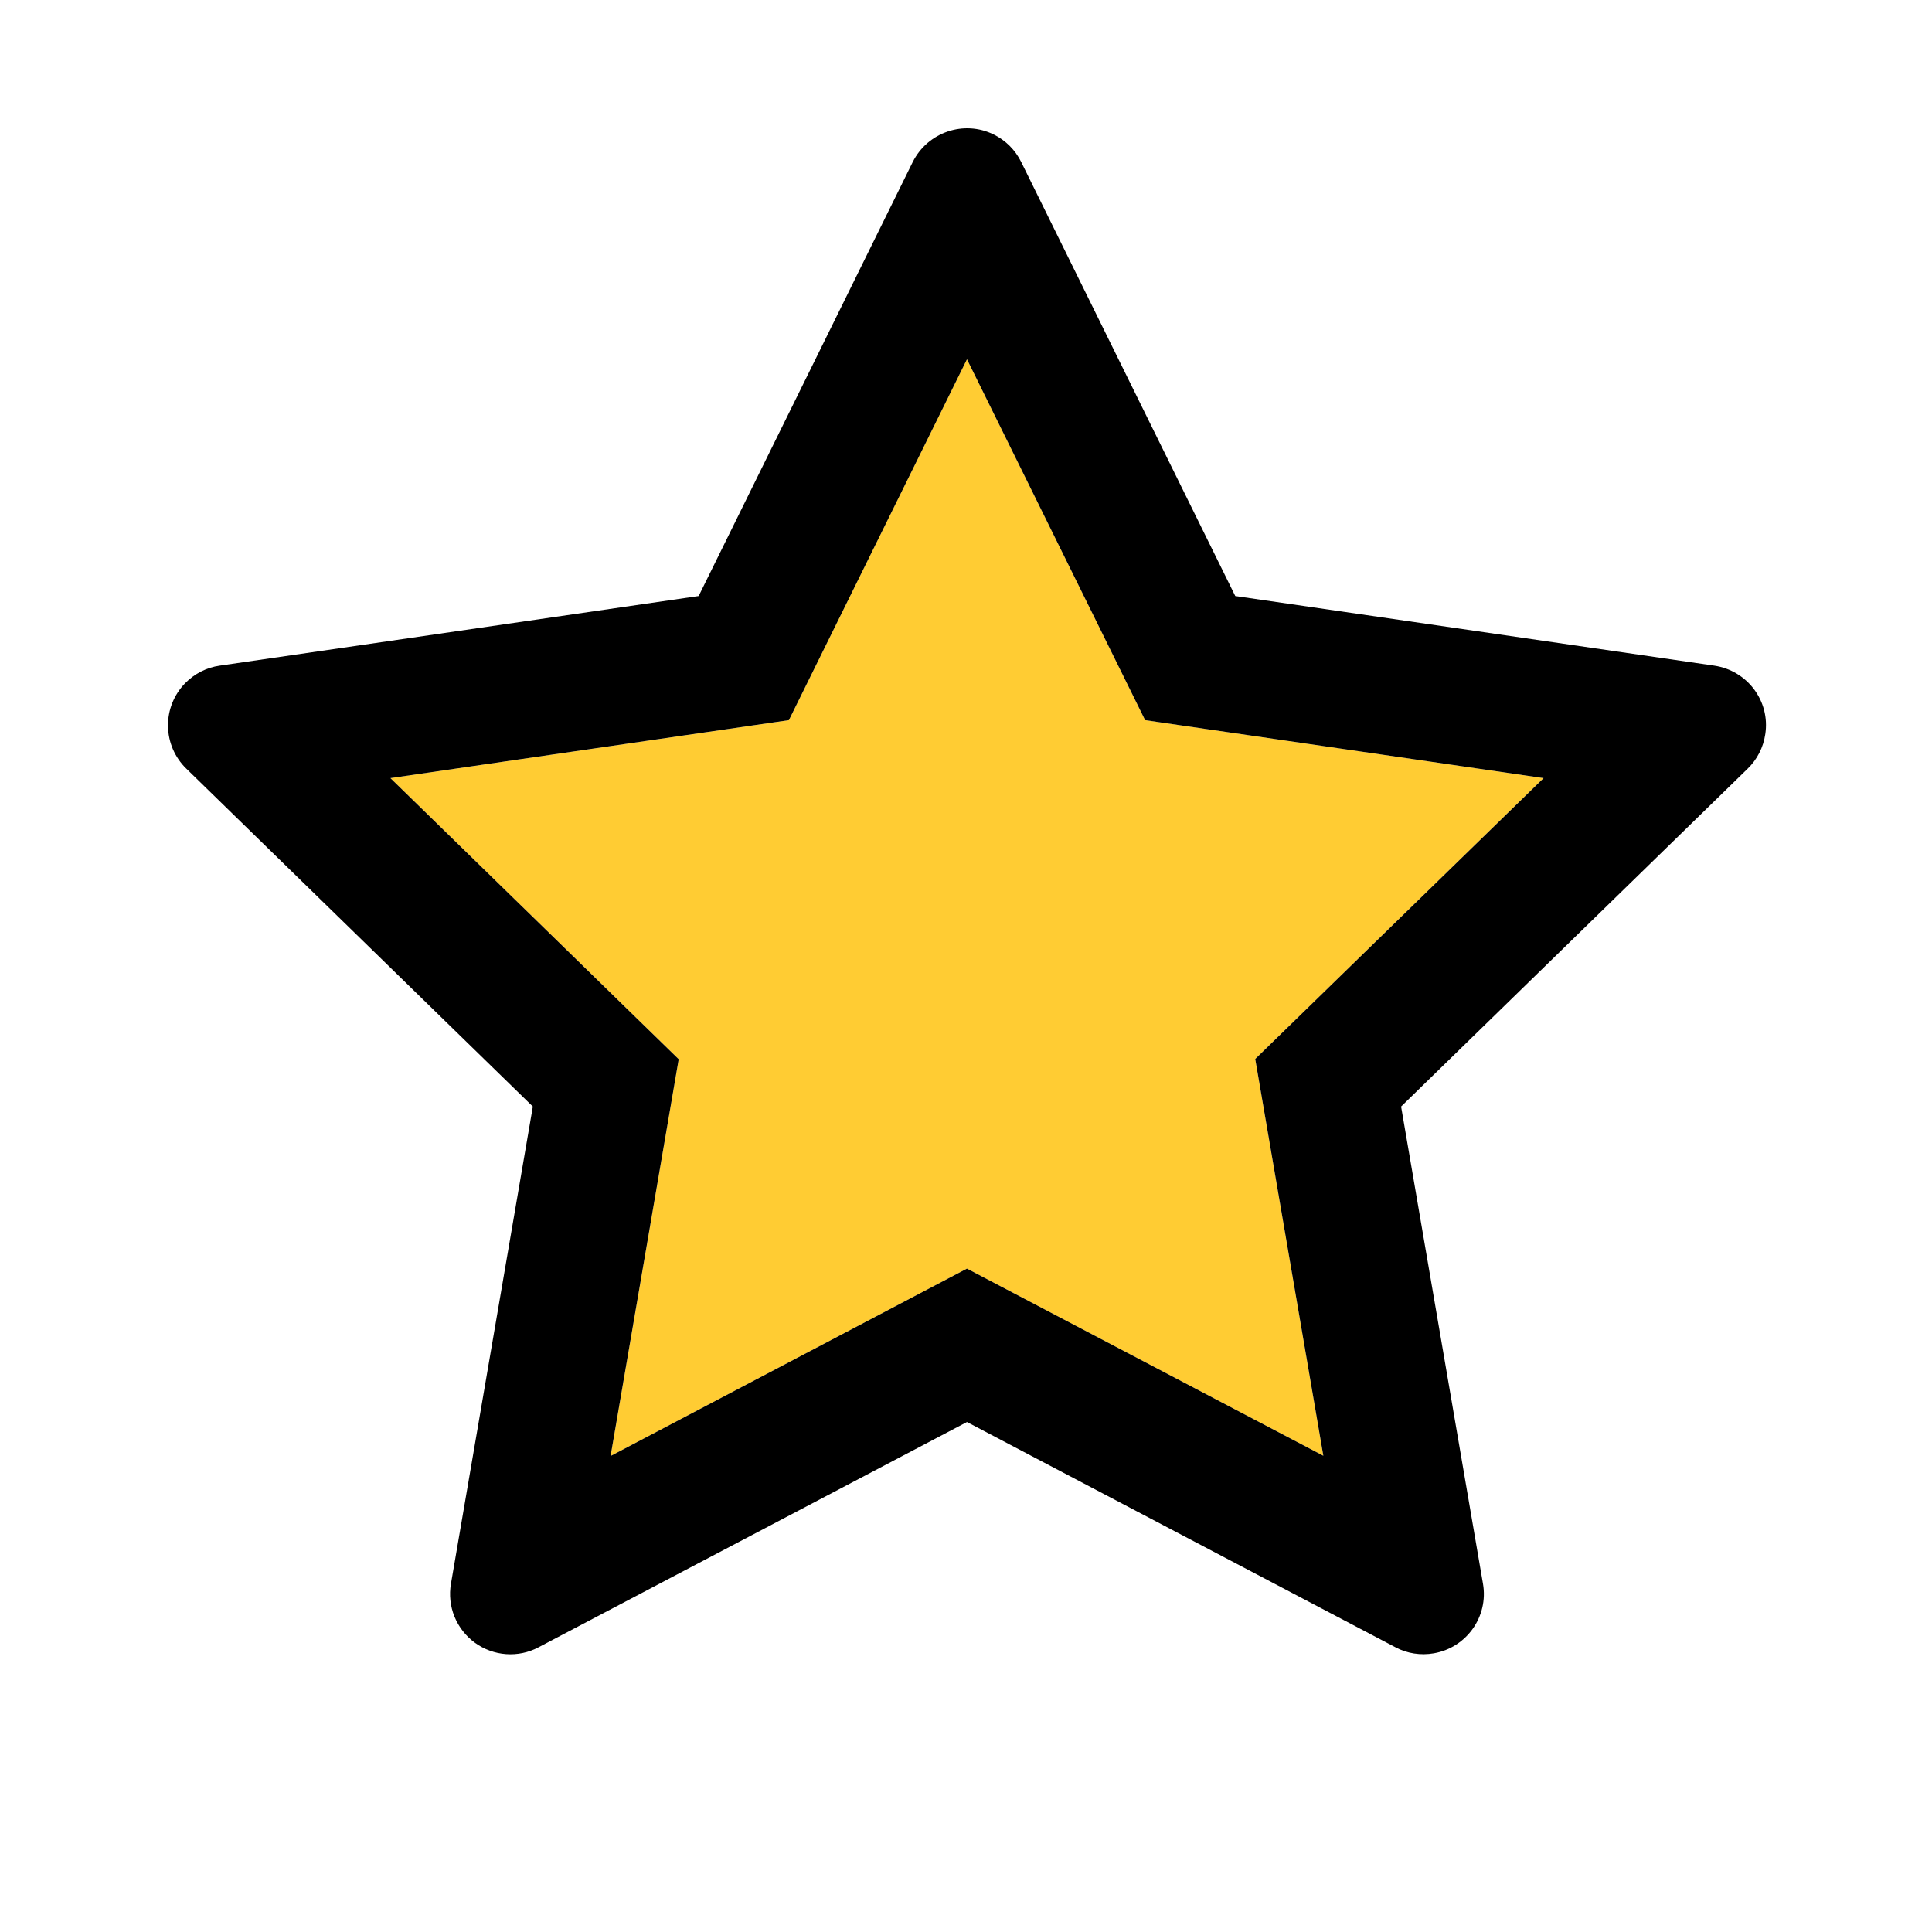
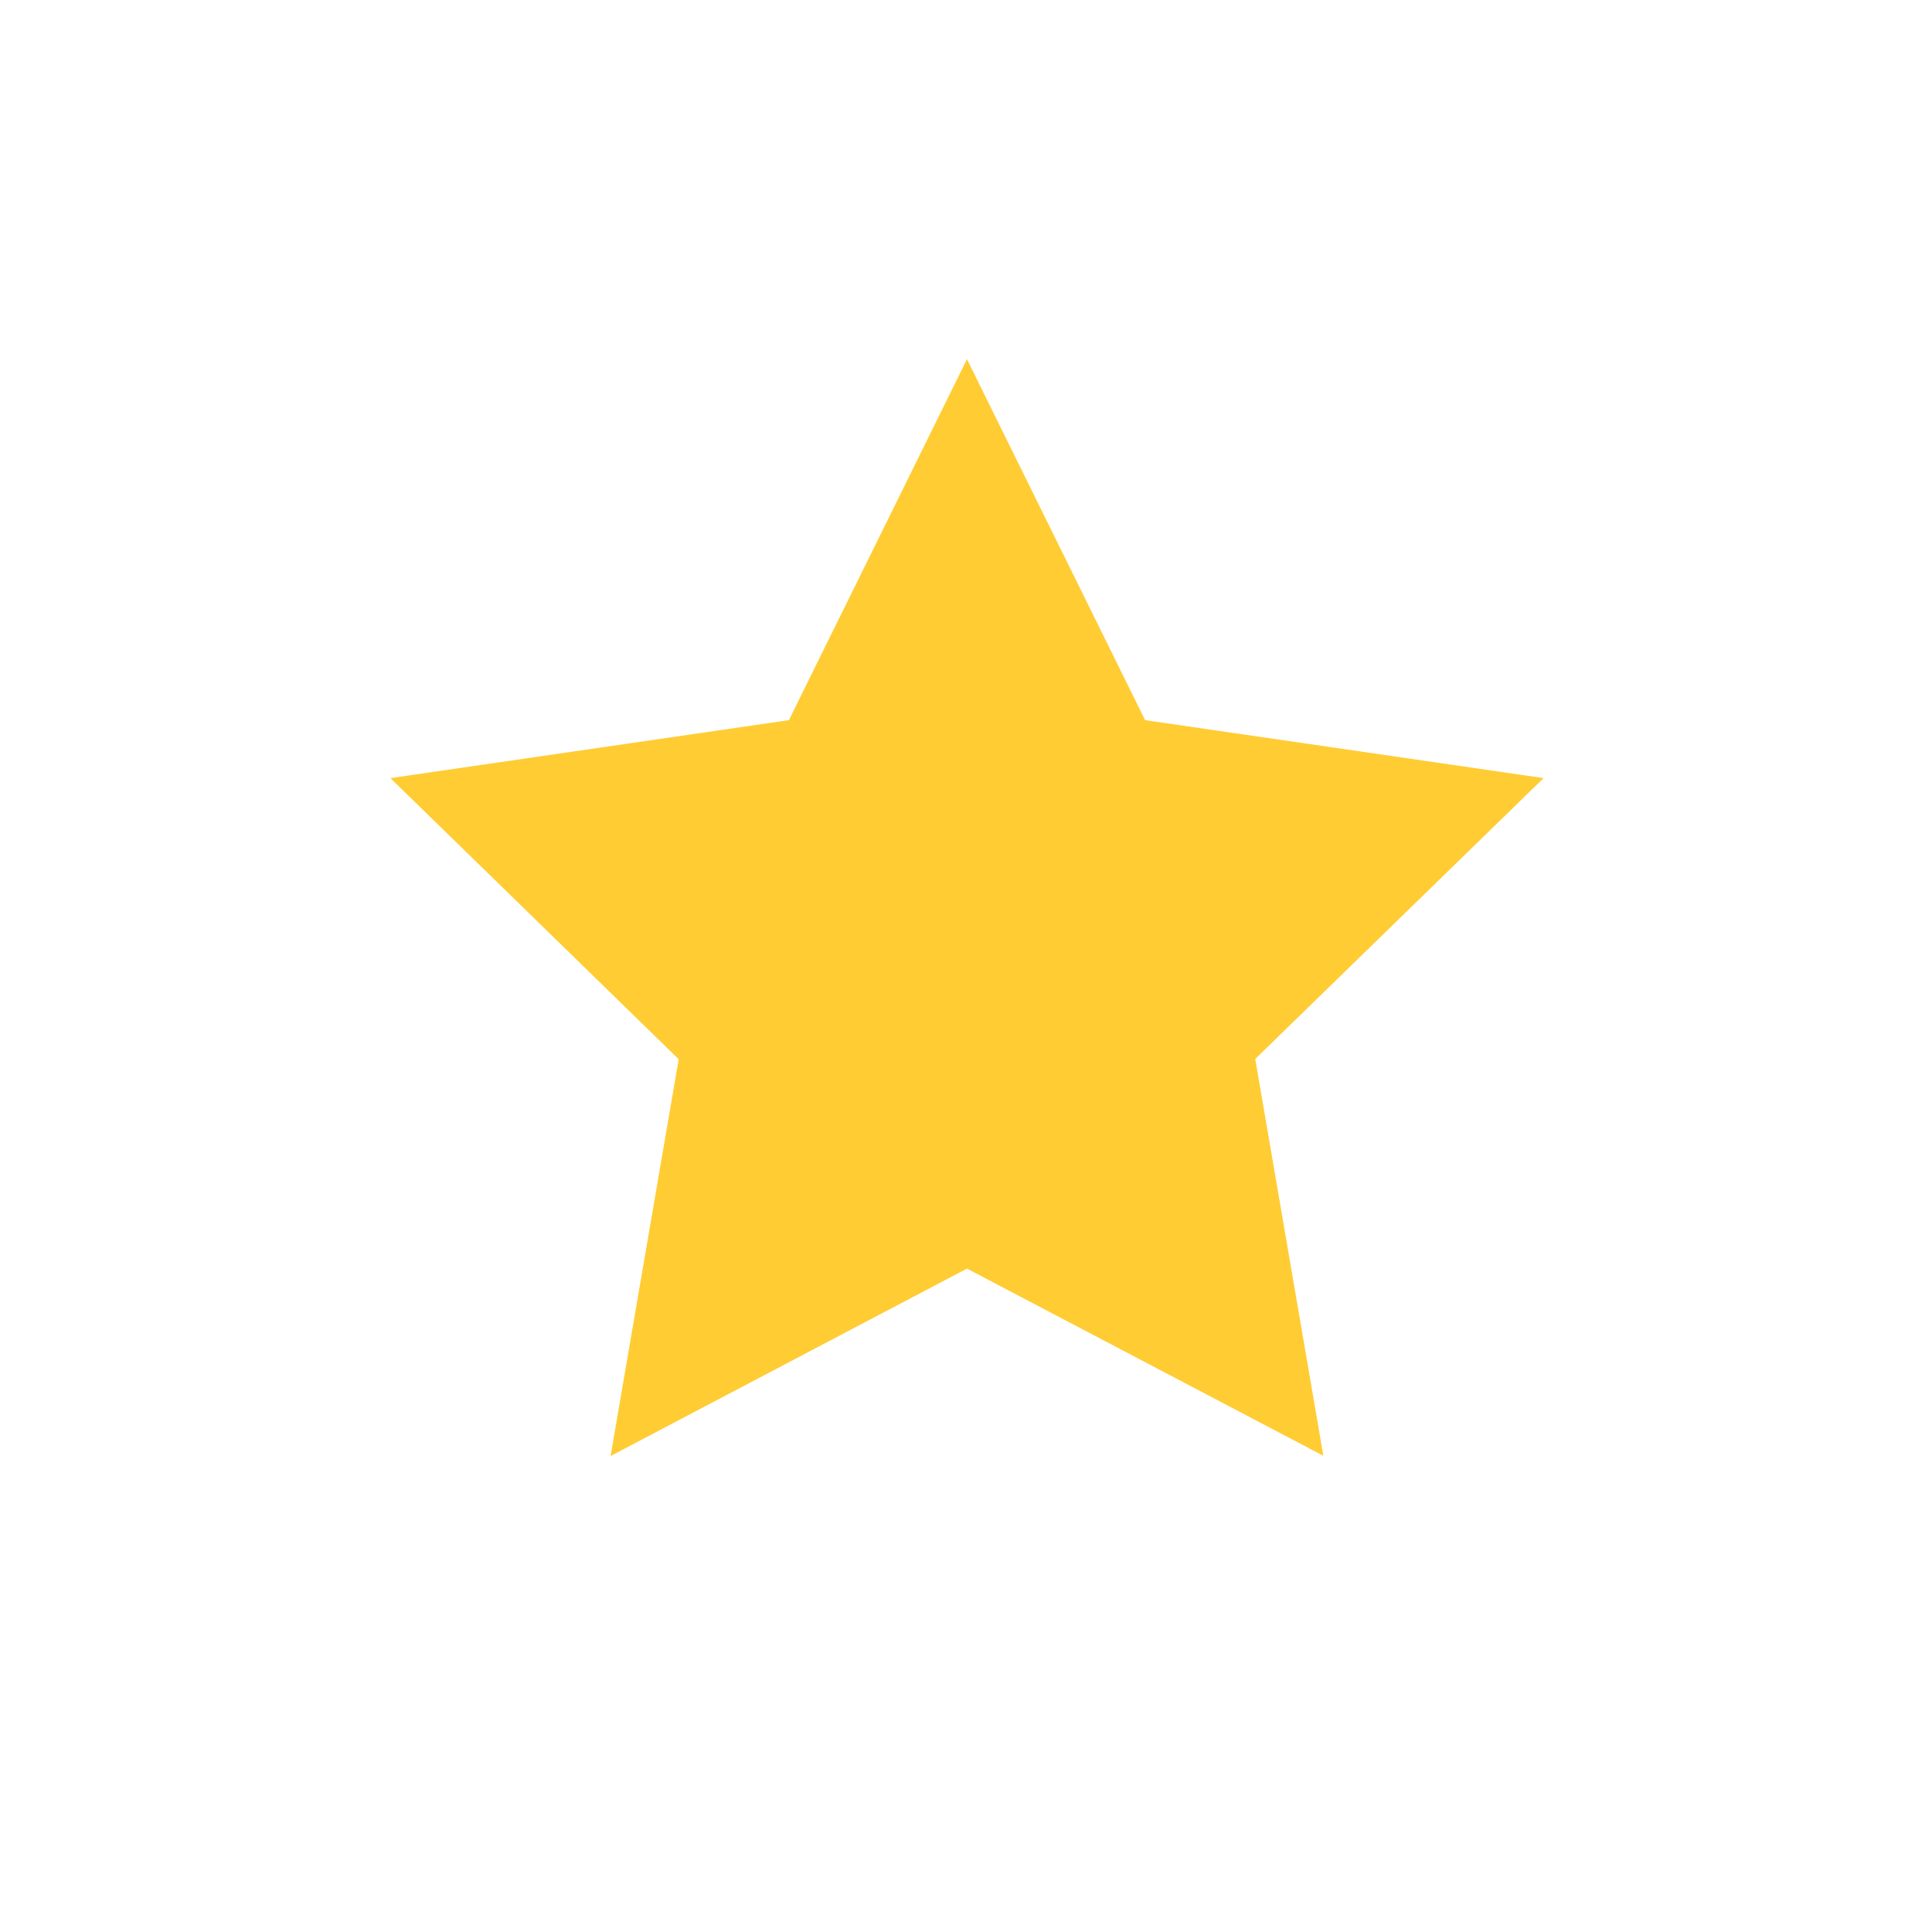
<svg xmlns="http://www.w3.org/2000/svg" width="24" height="24" viewBox="0 0 24 24" fill="none">
  <path d="M12.012 4.462L9.8 8.946L4.85 9.666L8.431 13.158L7.585 18.087L12.012 15.759L16.439 18.084L15.593 13.155L19.175 9.666L14.225 8.946L12.012 4.462Z" fill="#FFCC33" />
-   <path d="M21.296 8.269L15.345 7.404L12.685 2.011C12.612 1.863 12.493 1.744 12.345 1.671C11.975 1.488 11.525 1.641 11.339 2.011L8.679 7.404L2.729 8.269C2.565 8.292 2.415 8.37 2.3 8.487C2.161 8.629 2.084 8.821 2.087 9.021C2.09 9.22 2.171 9.409 2.314 9.548L6.619 13.746L5.602 19.673C5.578 19.811 5.593 19.953 5.646 20.083C5.699 20.212 5.787 20.325 5.9 20.407C6.013 20.489 6.147 20.538 6.287 20.548C6.426 20.558 6.566 20.529 6.69 20.463L12.012 17.665L17.335 20.463C17.48 20.541 17.649 20.566 17.811 20.538C18.218 20.468 18.493 20.081 18.422 19.673L17.405 13.746L21.711 9.548C21.828 9.434 21.905 9.284 21.929 9.12C21.992 8.709 21.706 8.33 21.296 8.269V8.269ZM15.593 13.155L16.439 18.084L12.012 15.759L7.585 18.087L8.431 13.158L4.85 9.666L9.8 8.946L12.012 4.463L14.225 8.946L19.175 9.666L15.593 13.155V13.155Z" fill="black" />
</svg>